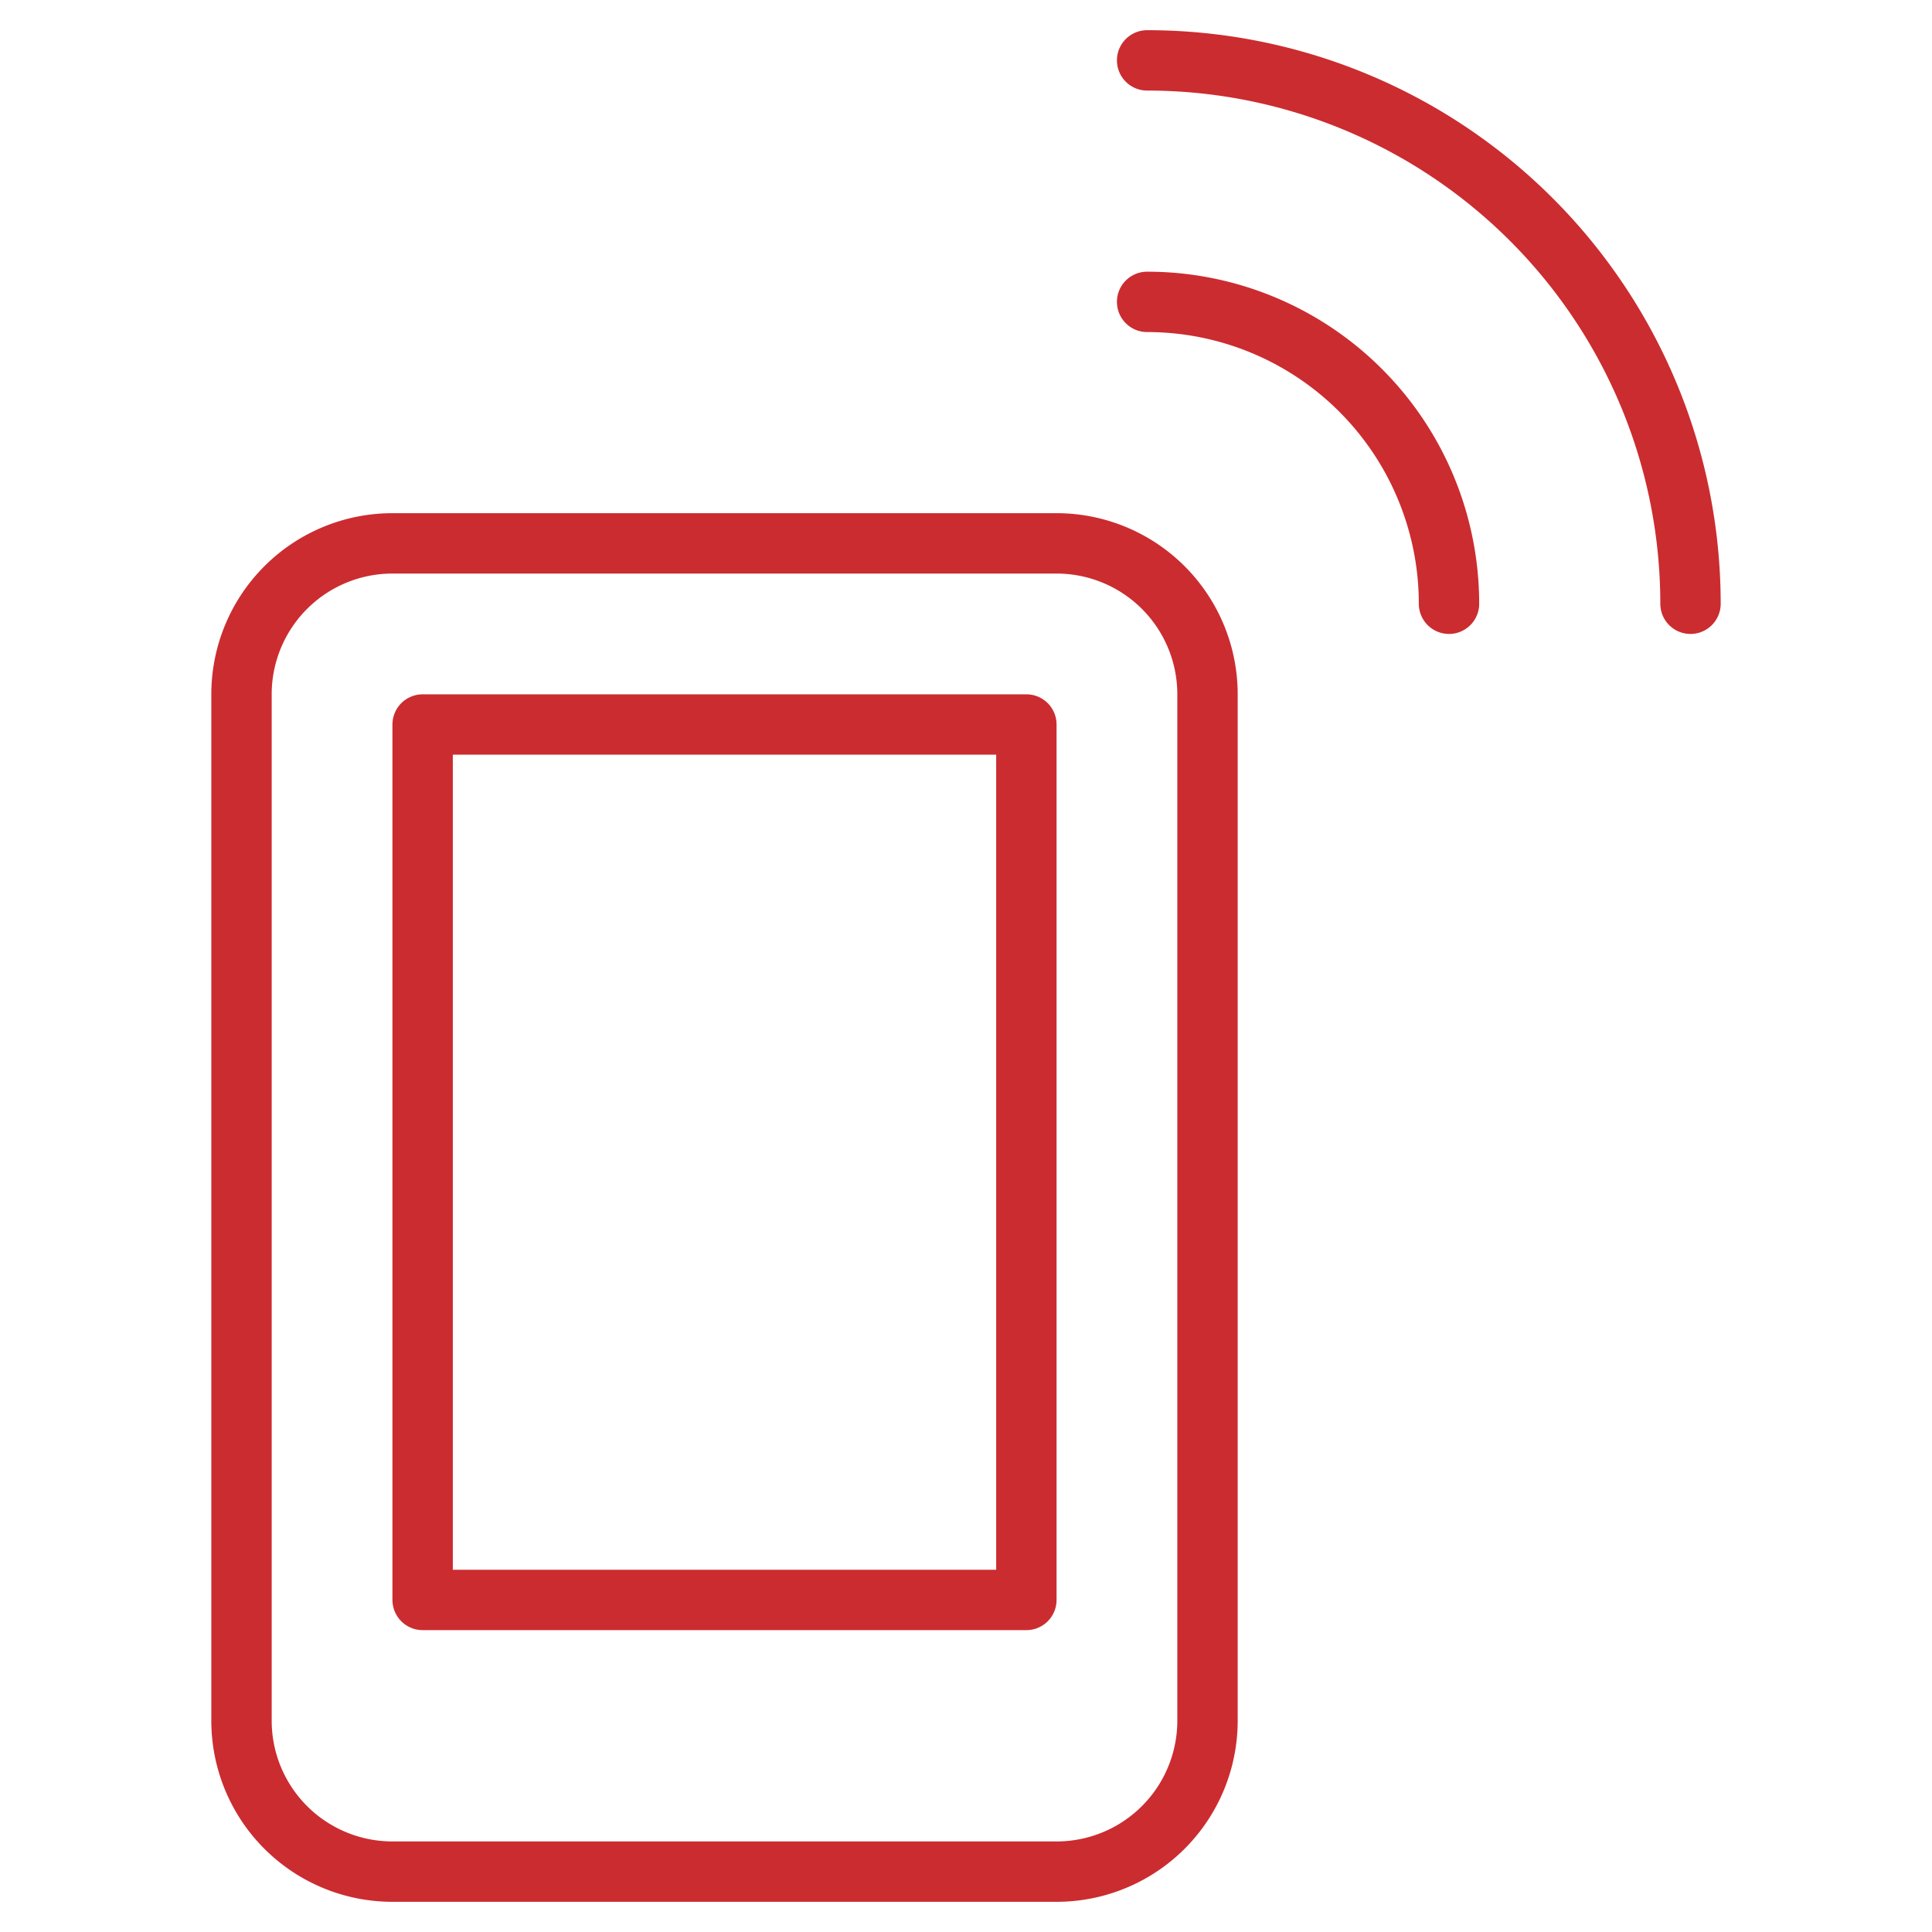
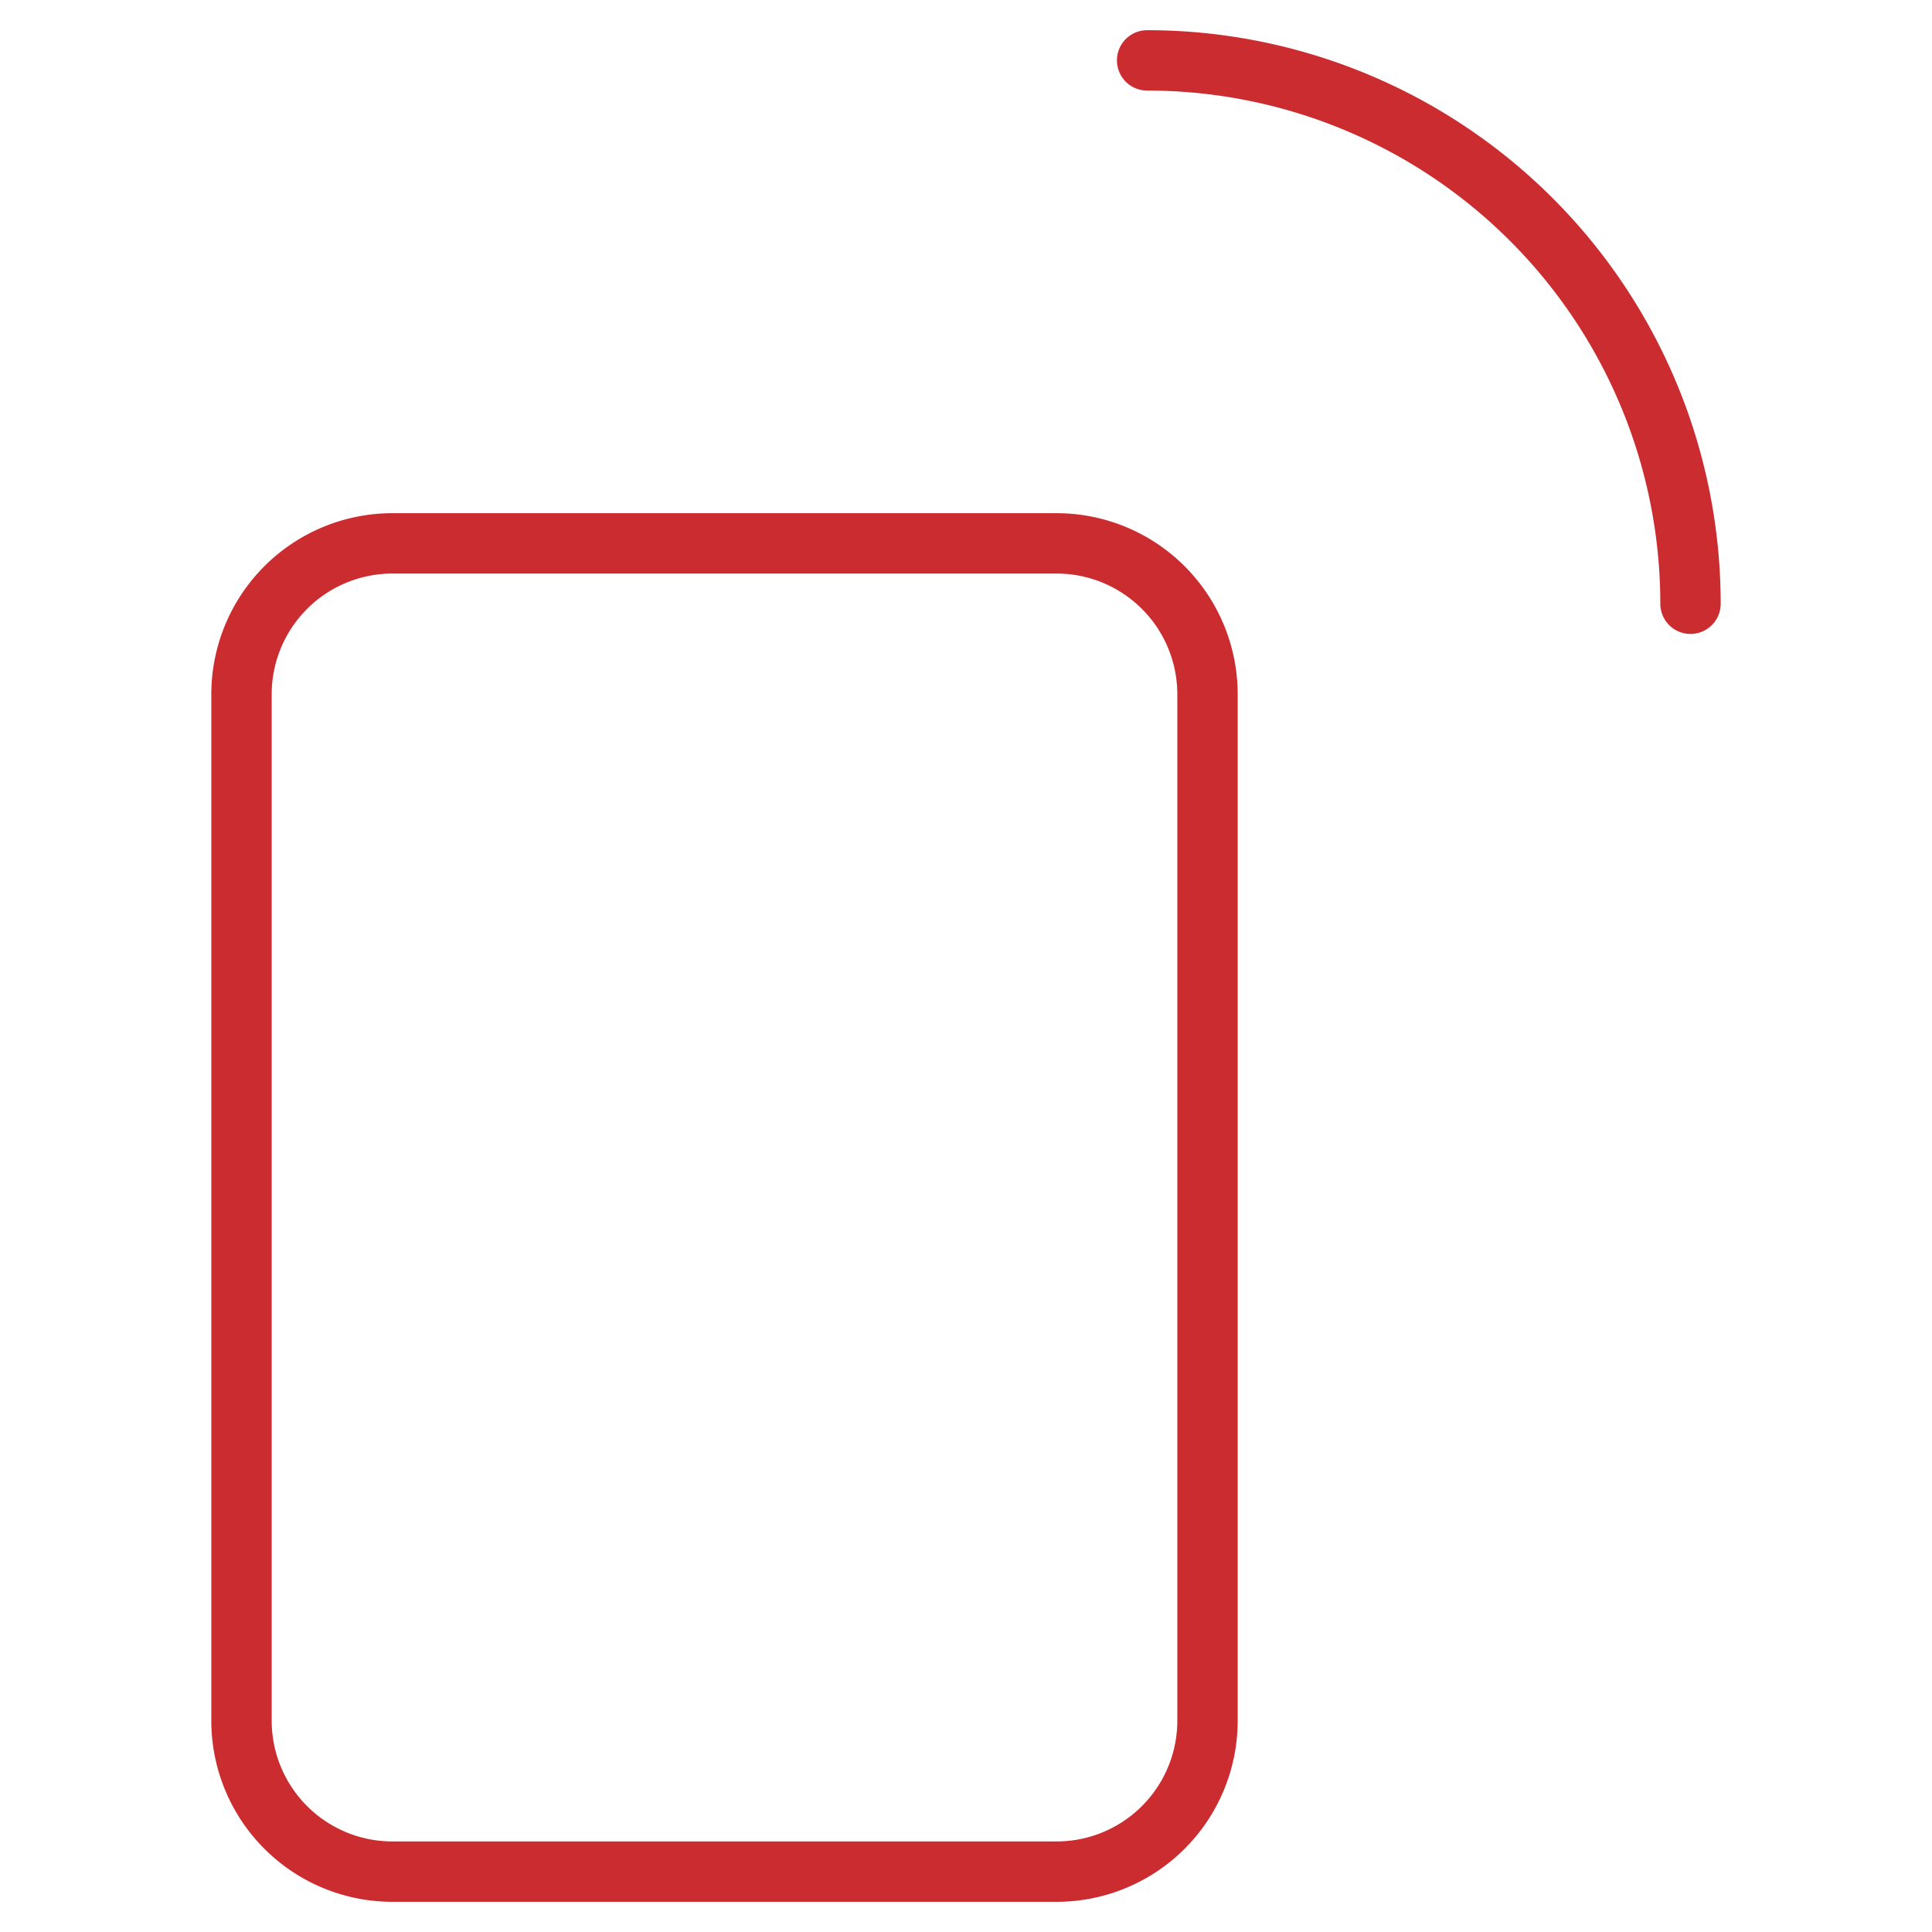
<svg xmlns="http://www.w3.org/2000/svg" viewBox="0 0 64 64">
  <title>signal</title>
  <g stroke-linecap="round" stroke-width="2" fill="none" stroke="#cb2c30" stroke-linejoin="round" class="nc-icon-wrapper">
    <path d="M35,62H13a5,5,0,0,1-5-5V23a5,5,0,0,1,5-5H35a5,5,0,0,1,5,5V57A5,5,0,0,1,35,62Z" />
-     <path d="M48,20A10,10,0,0,0,38,10" stroke="#cb2c30" />
    <path d="M56,20A18,18,0,0,0,38,2" stroke="#cb2c30" />
-     <rect x="14" y="24" width="20" height="29" />
  </g>
</svg>